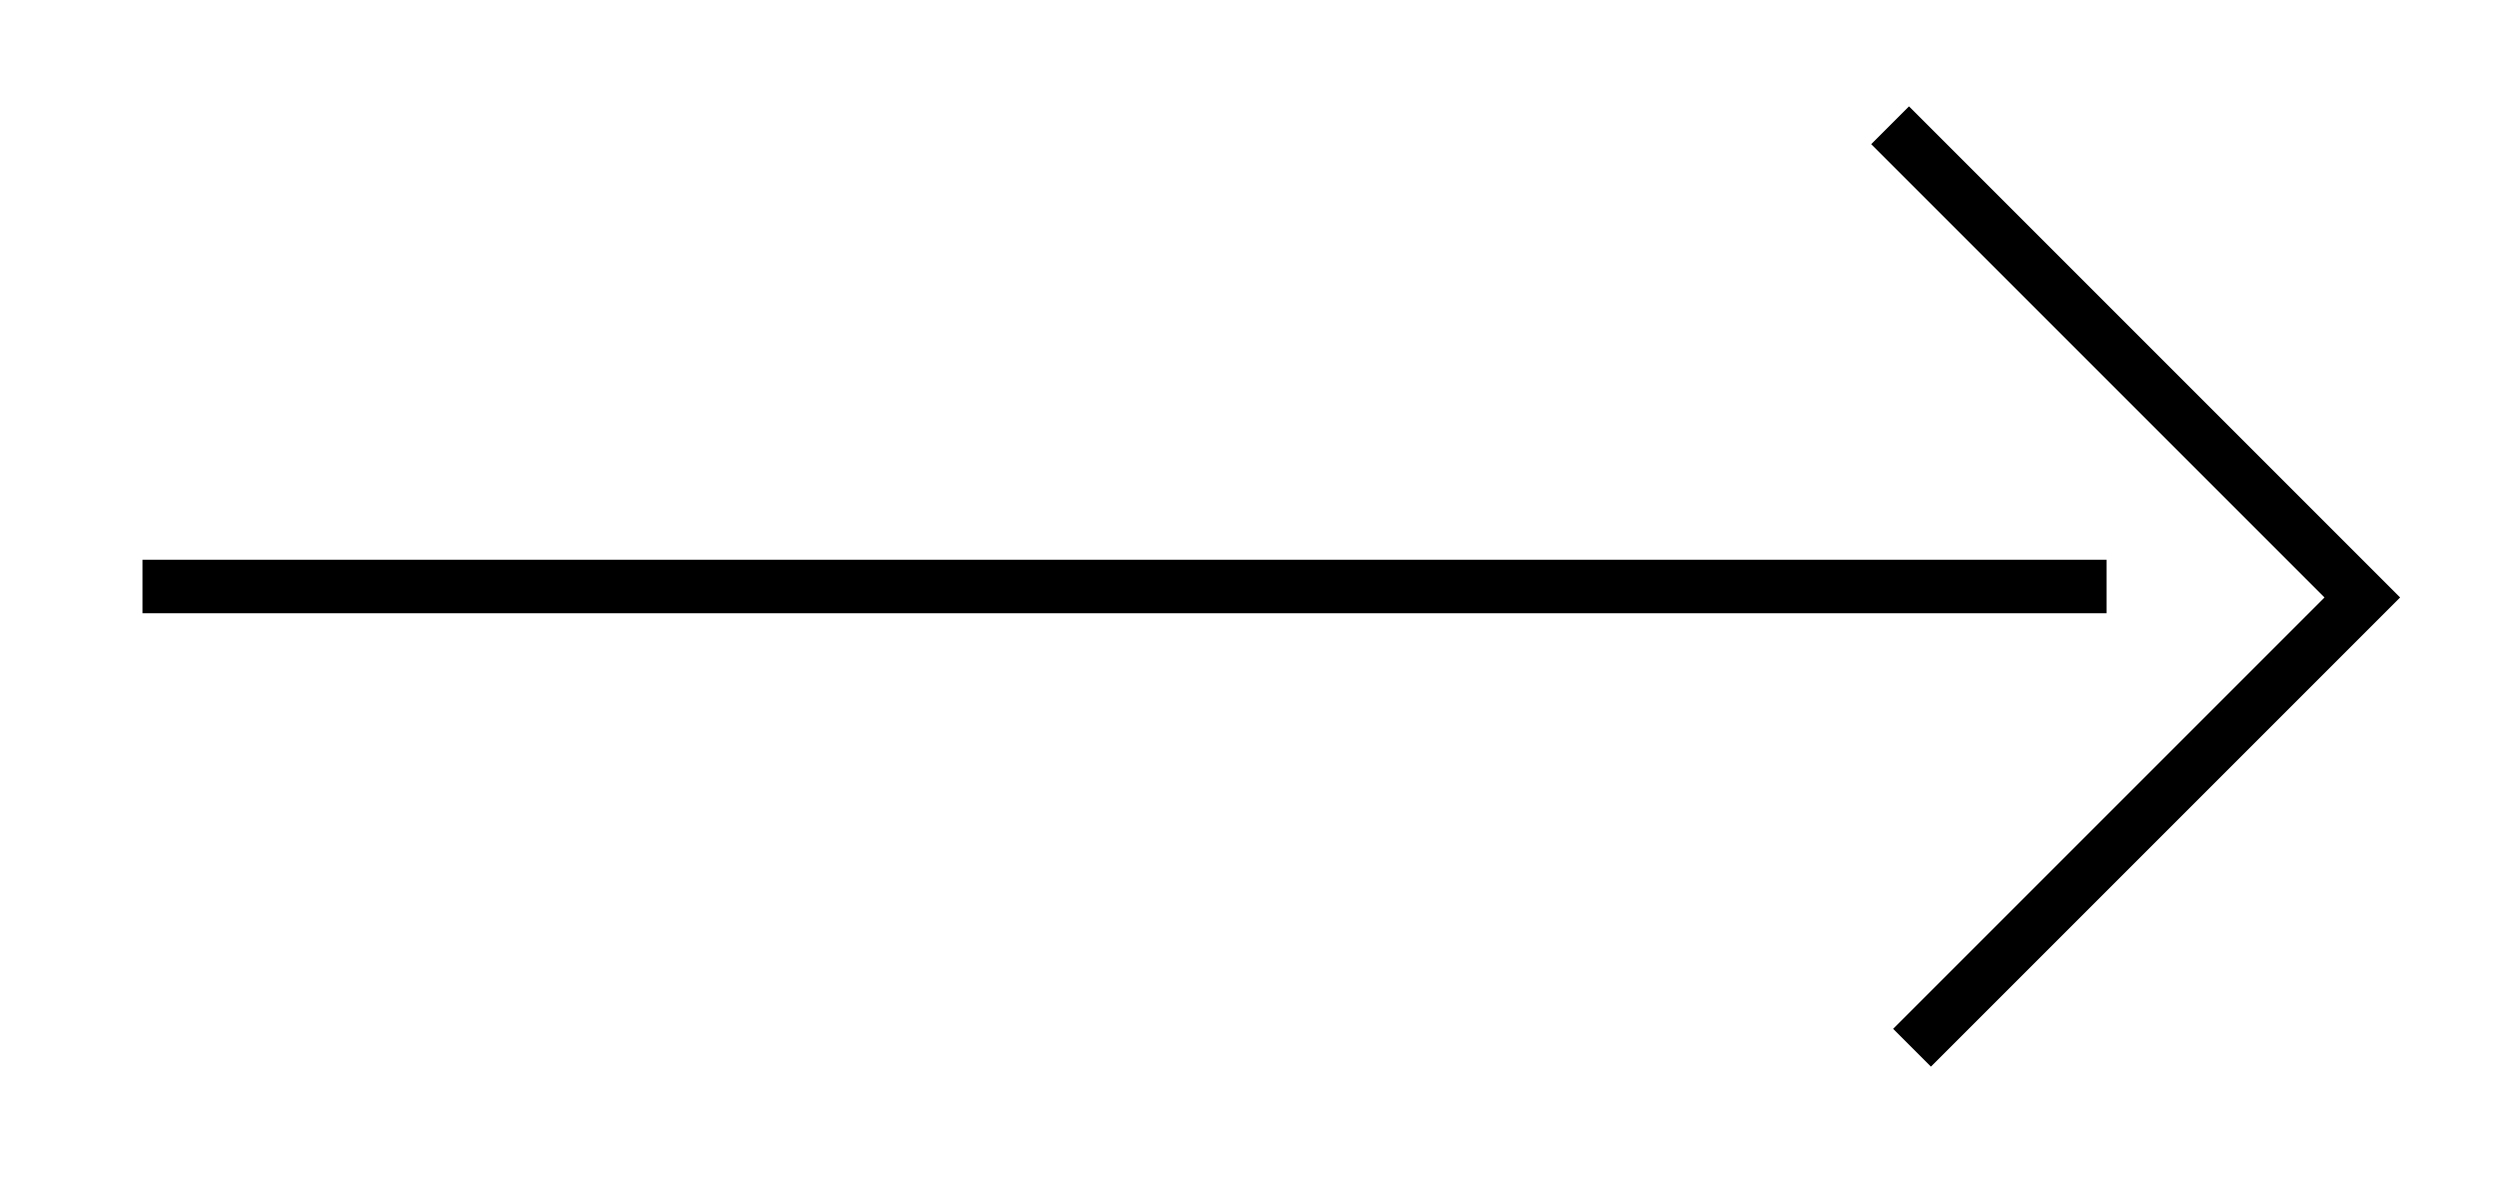
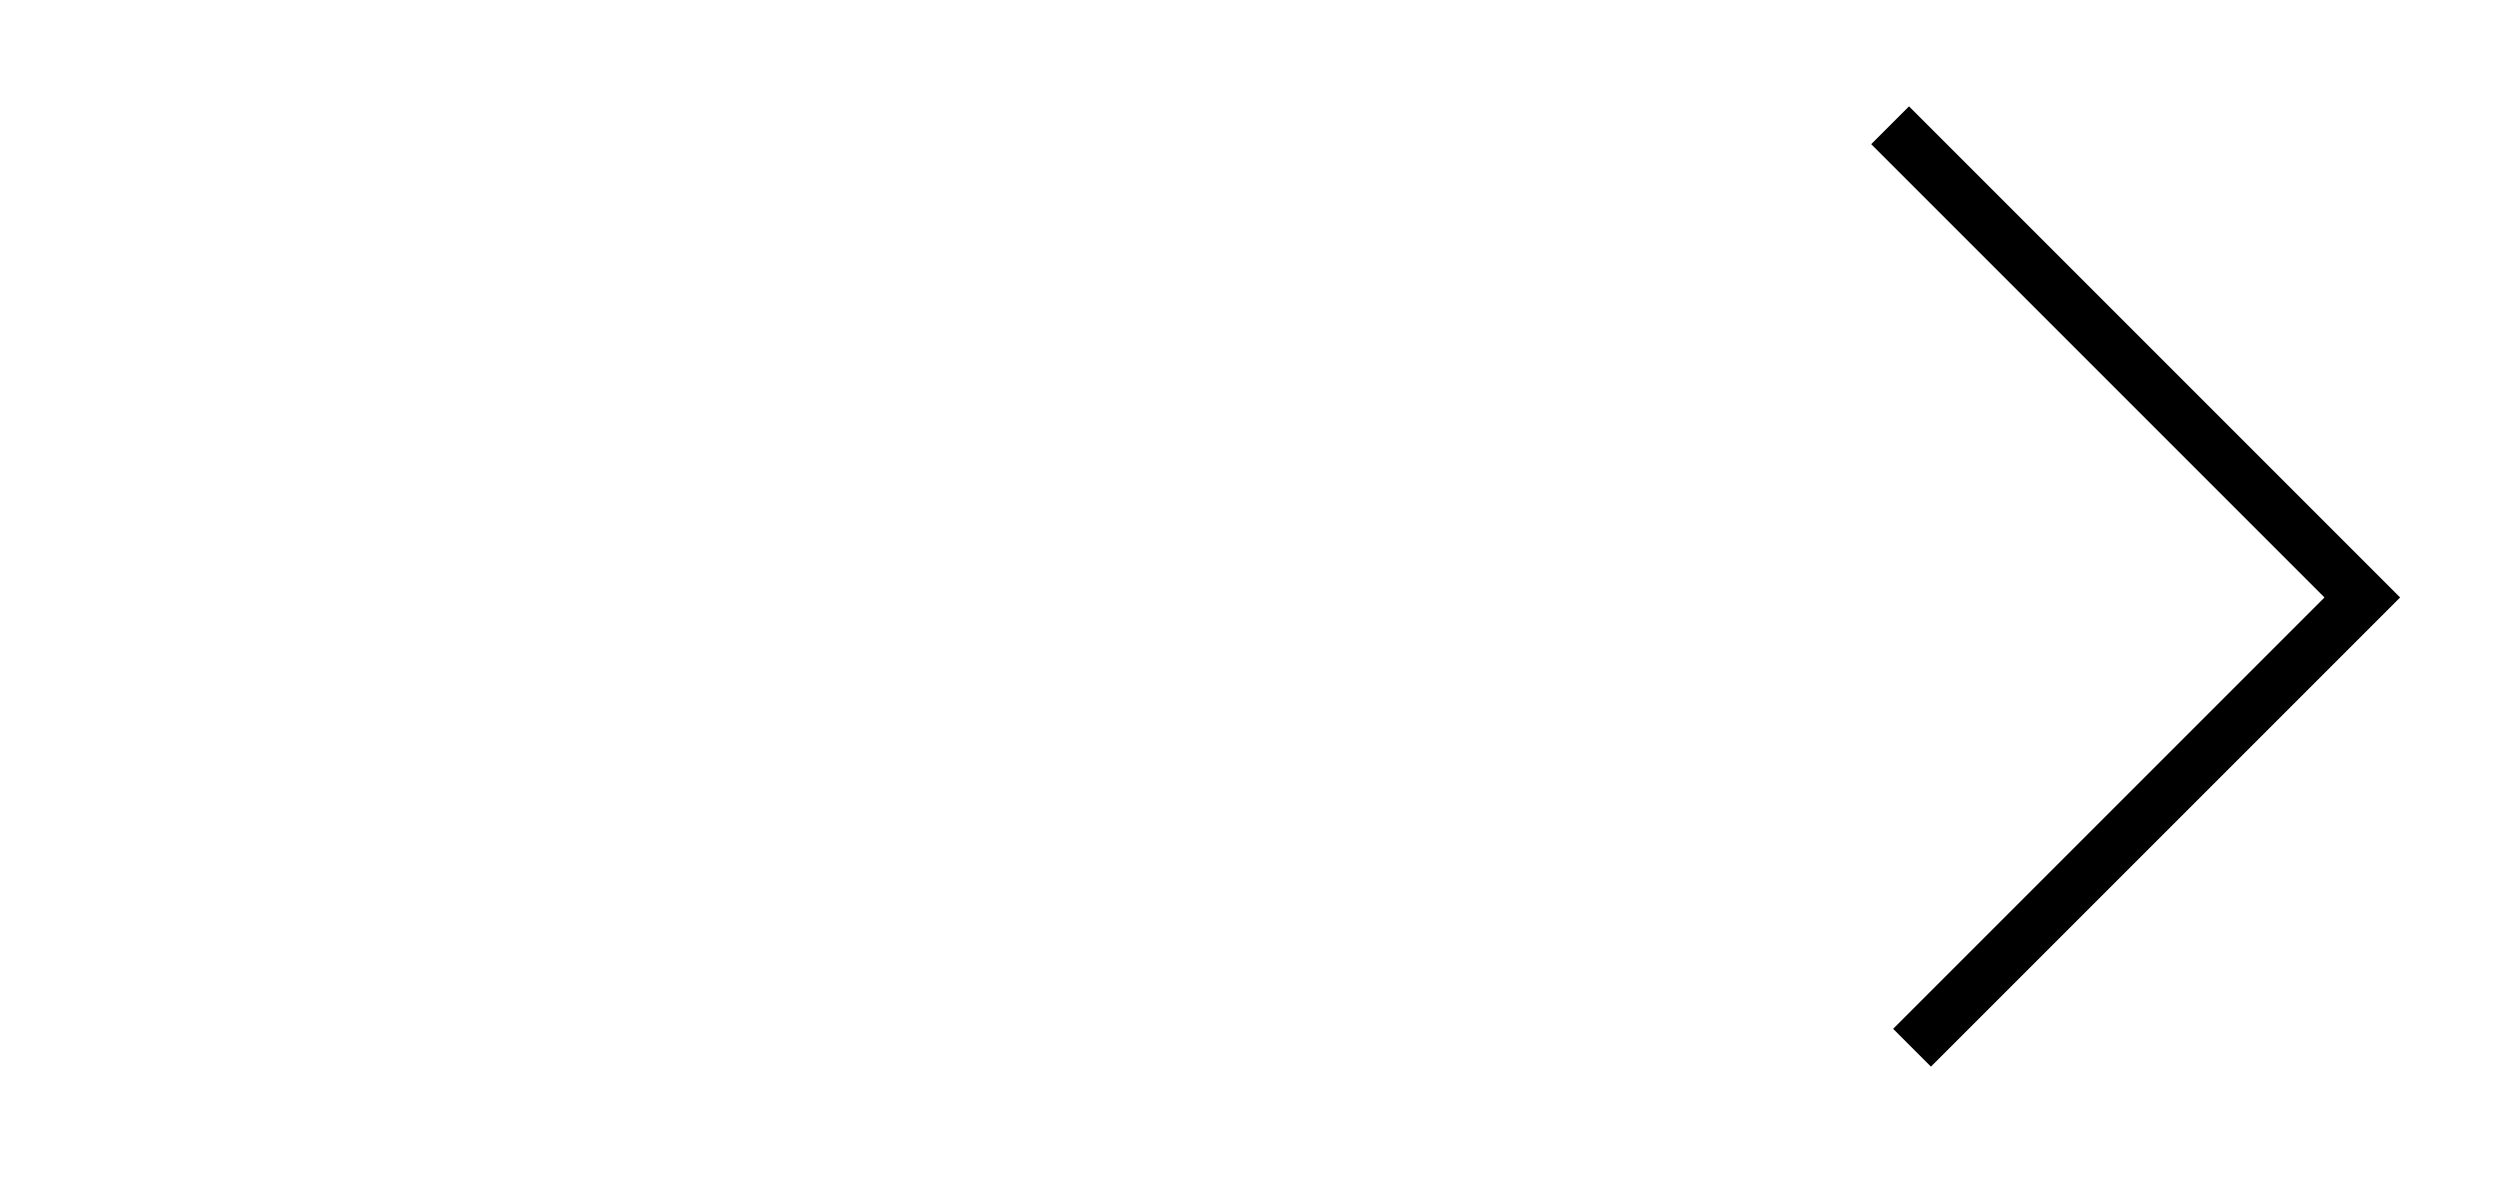
<svg xmlns="http://www.w3.org/2000/svg" id="Layer_4" data-name="Layer 4" viewBox="0 0 187 89">
  <defs>
    <style>
      .cls-1 {
        fill: none;
        stroke: #000;
        stroke-miterlimit: 10;
        stroke-width: 4px;
      }
    </style>
  </defs>
-   <line class="cls-1" x1="10.66" y1="43.87" x2="157.57" y2="43.87" />
  <polyline class="cls-1" points="141.38 9.37 176.7 44.69 143.02 78.37" />
</svg>